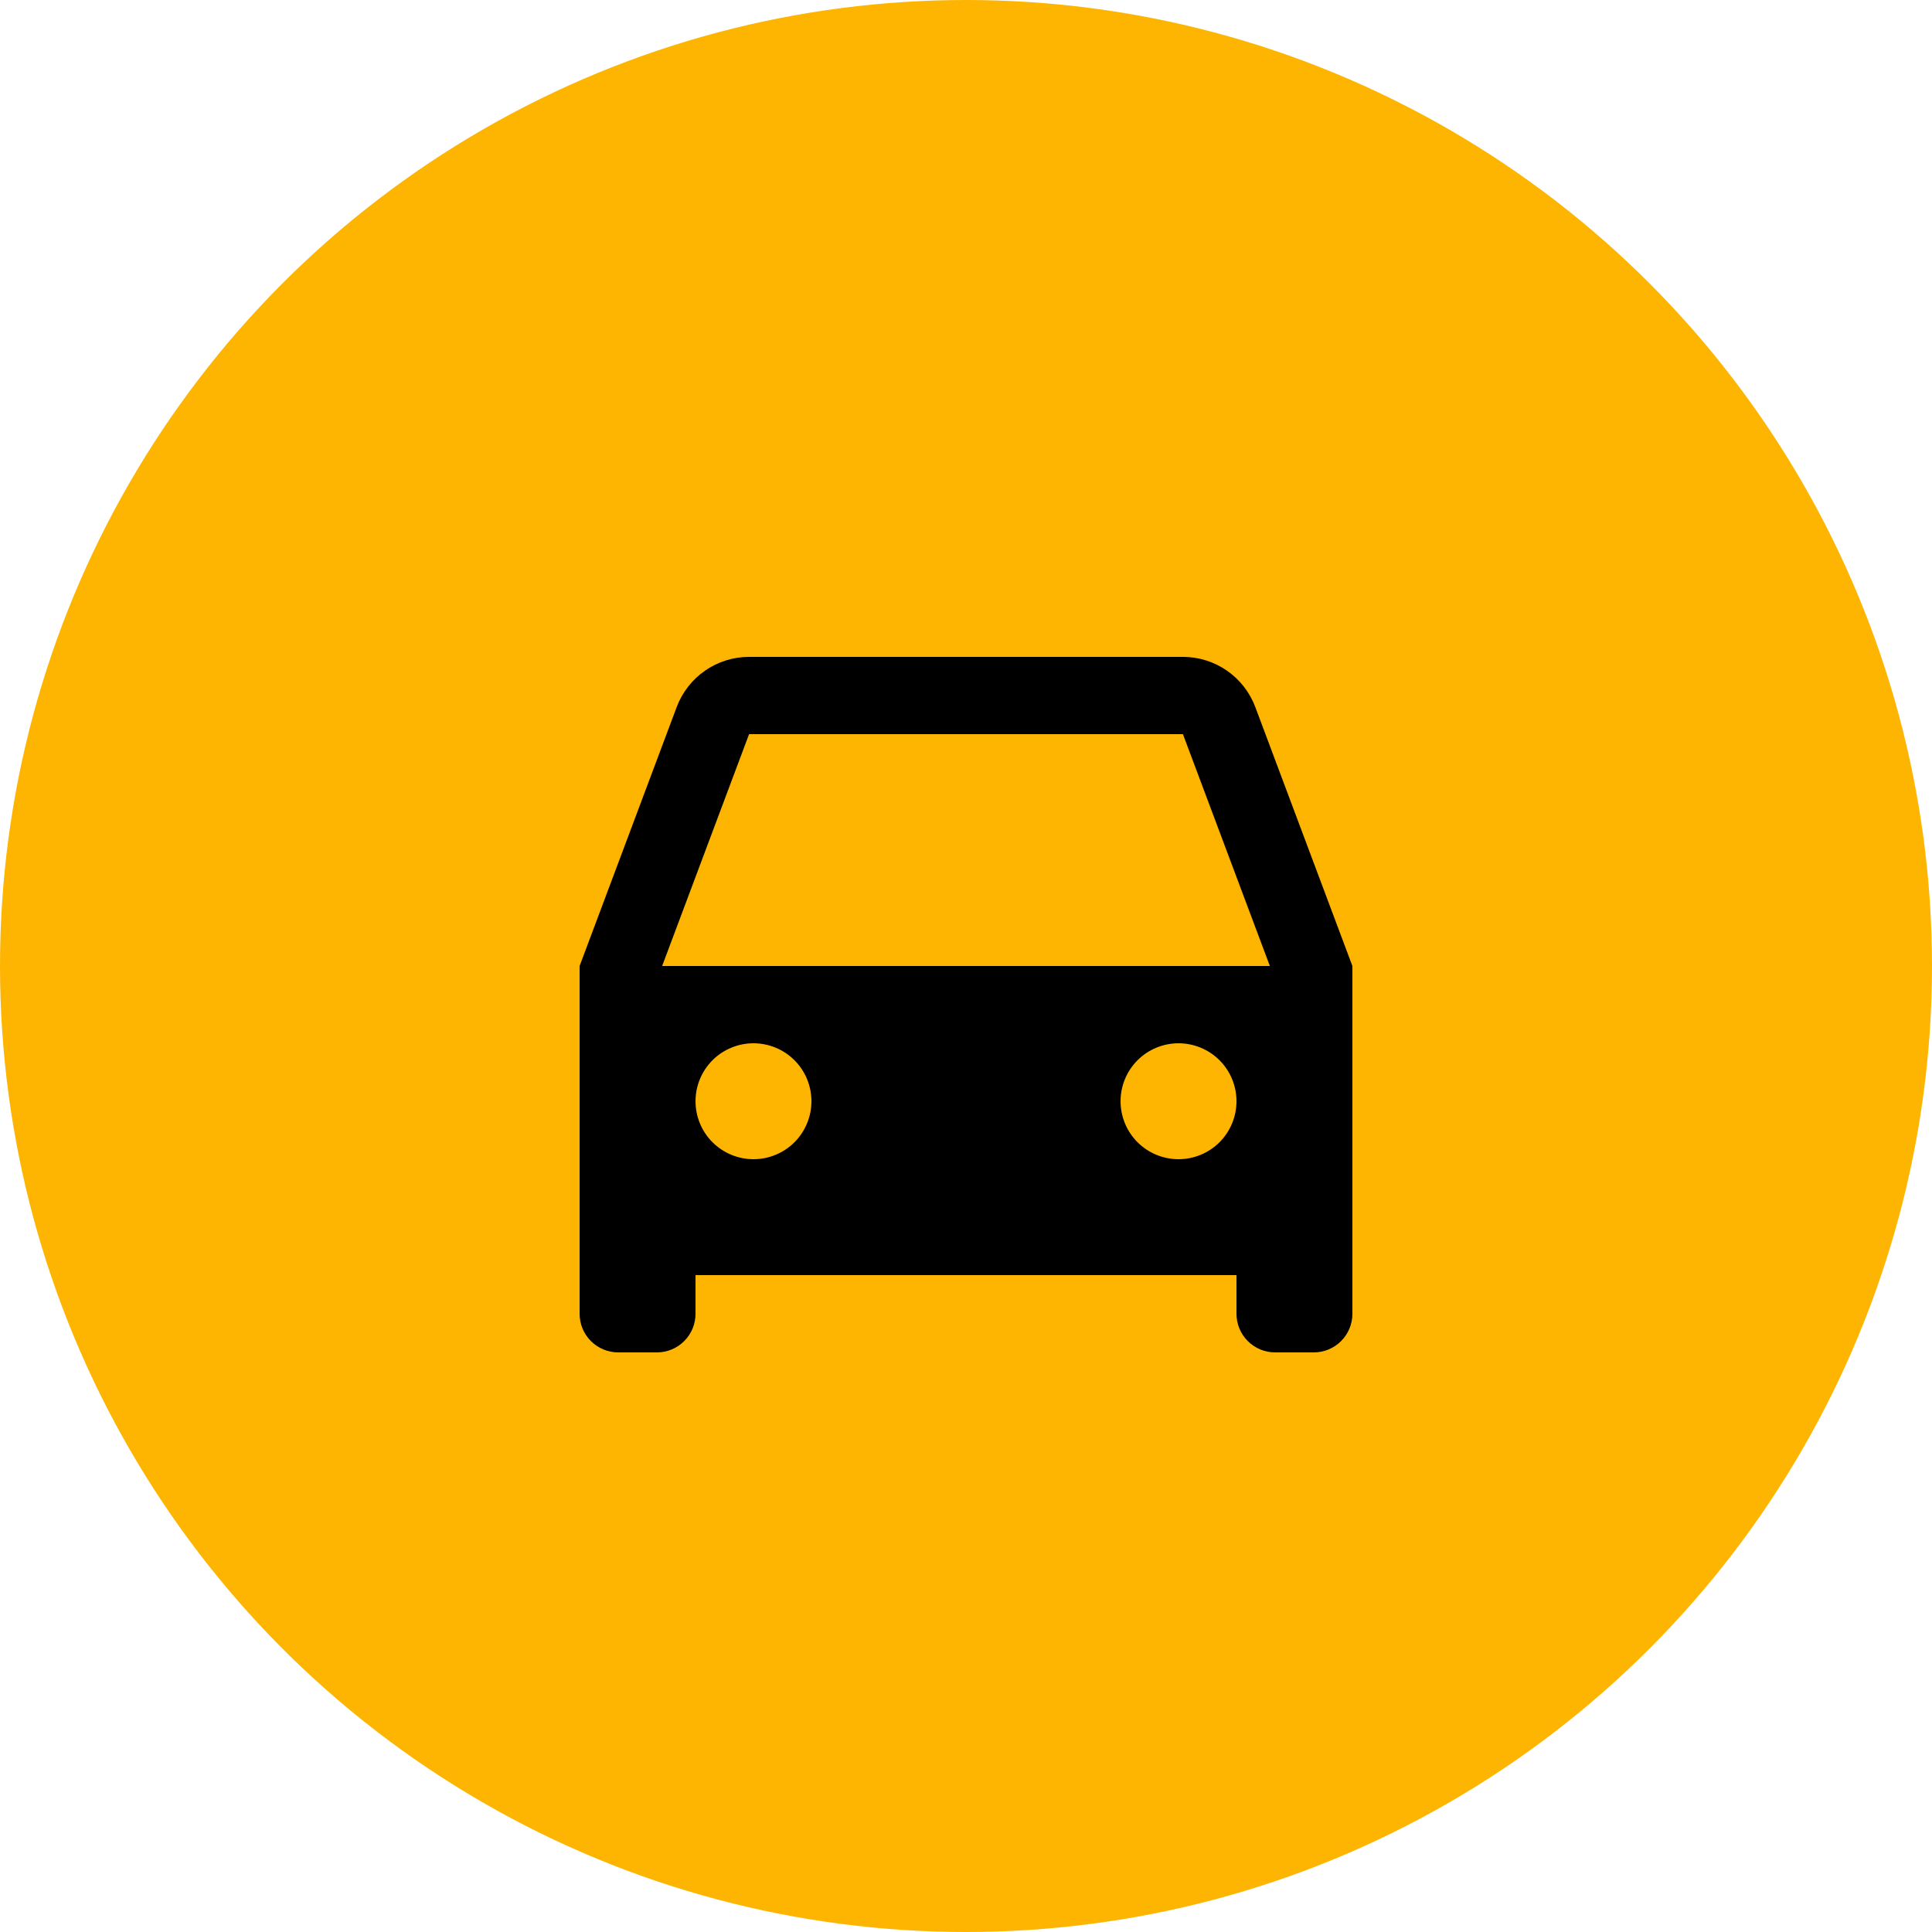
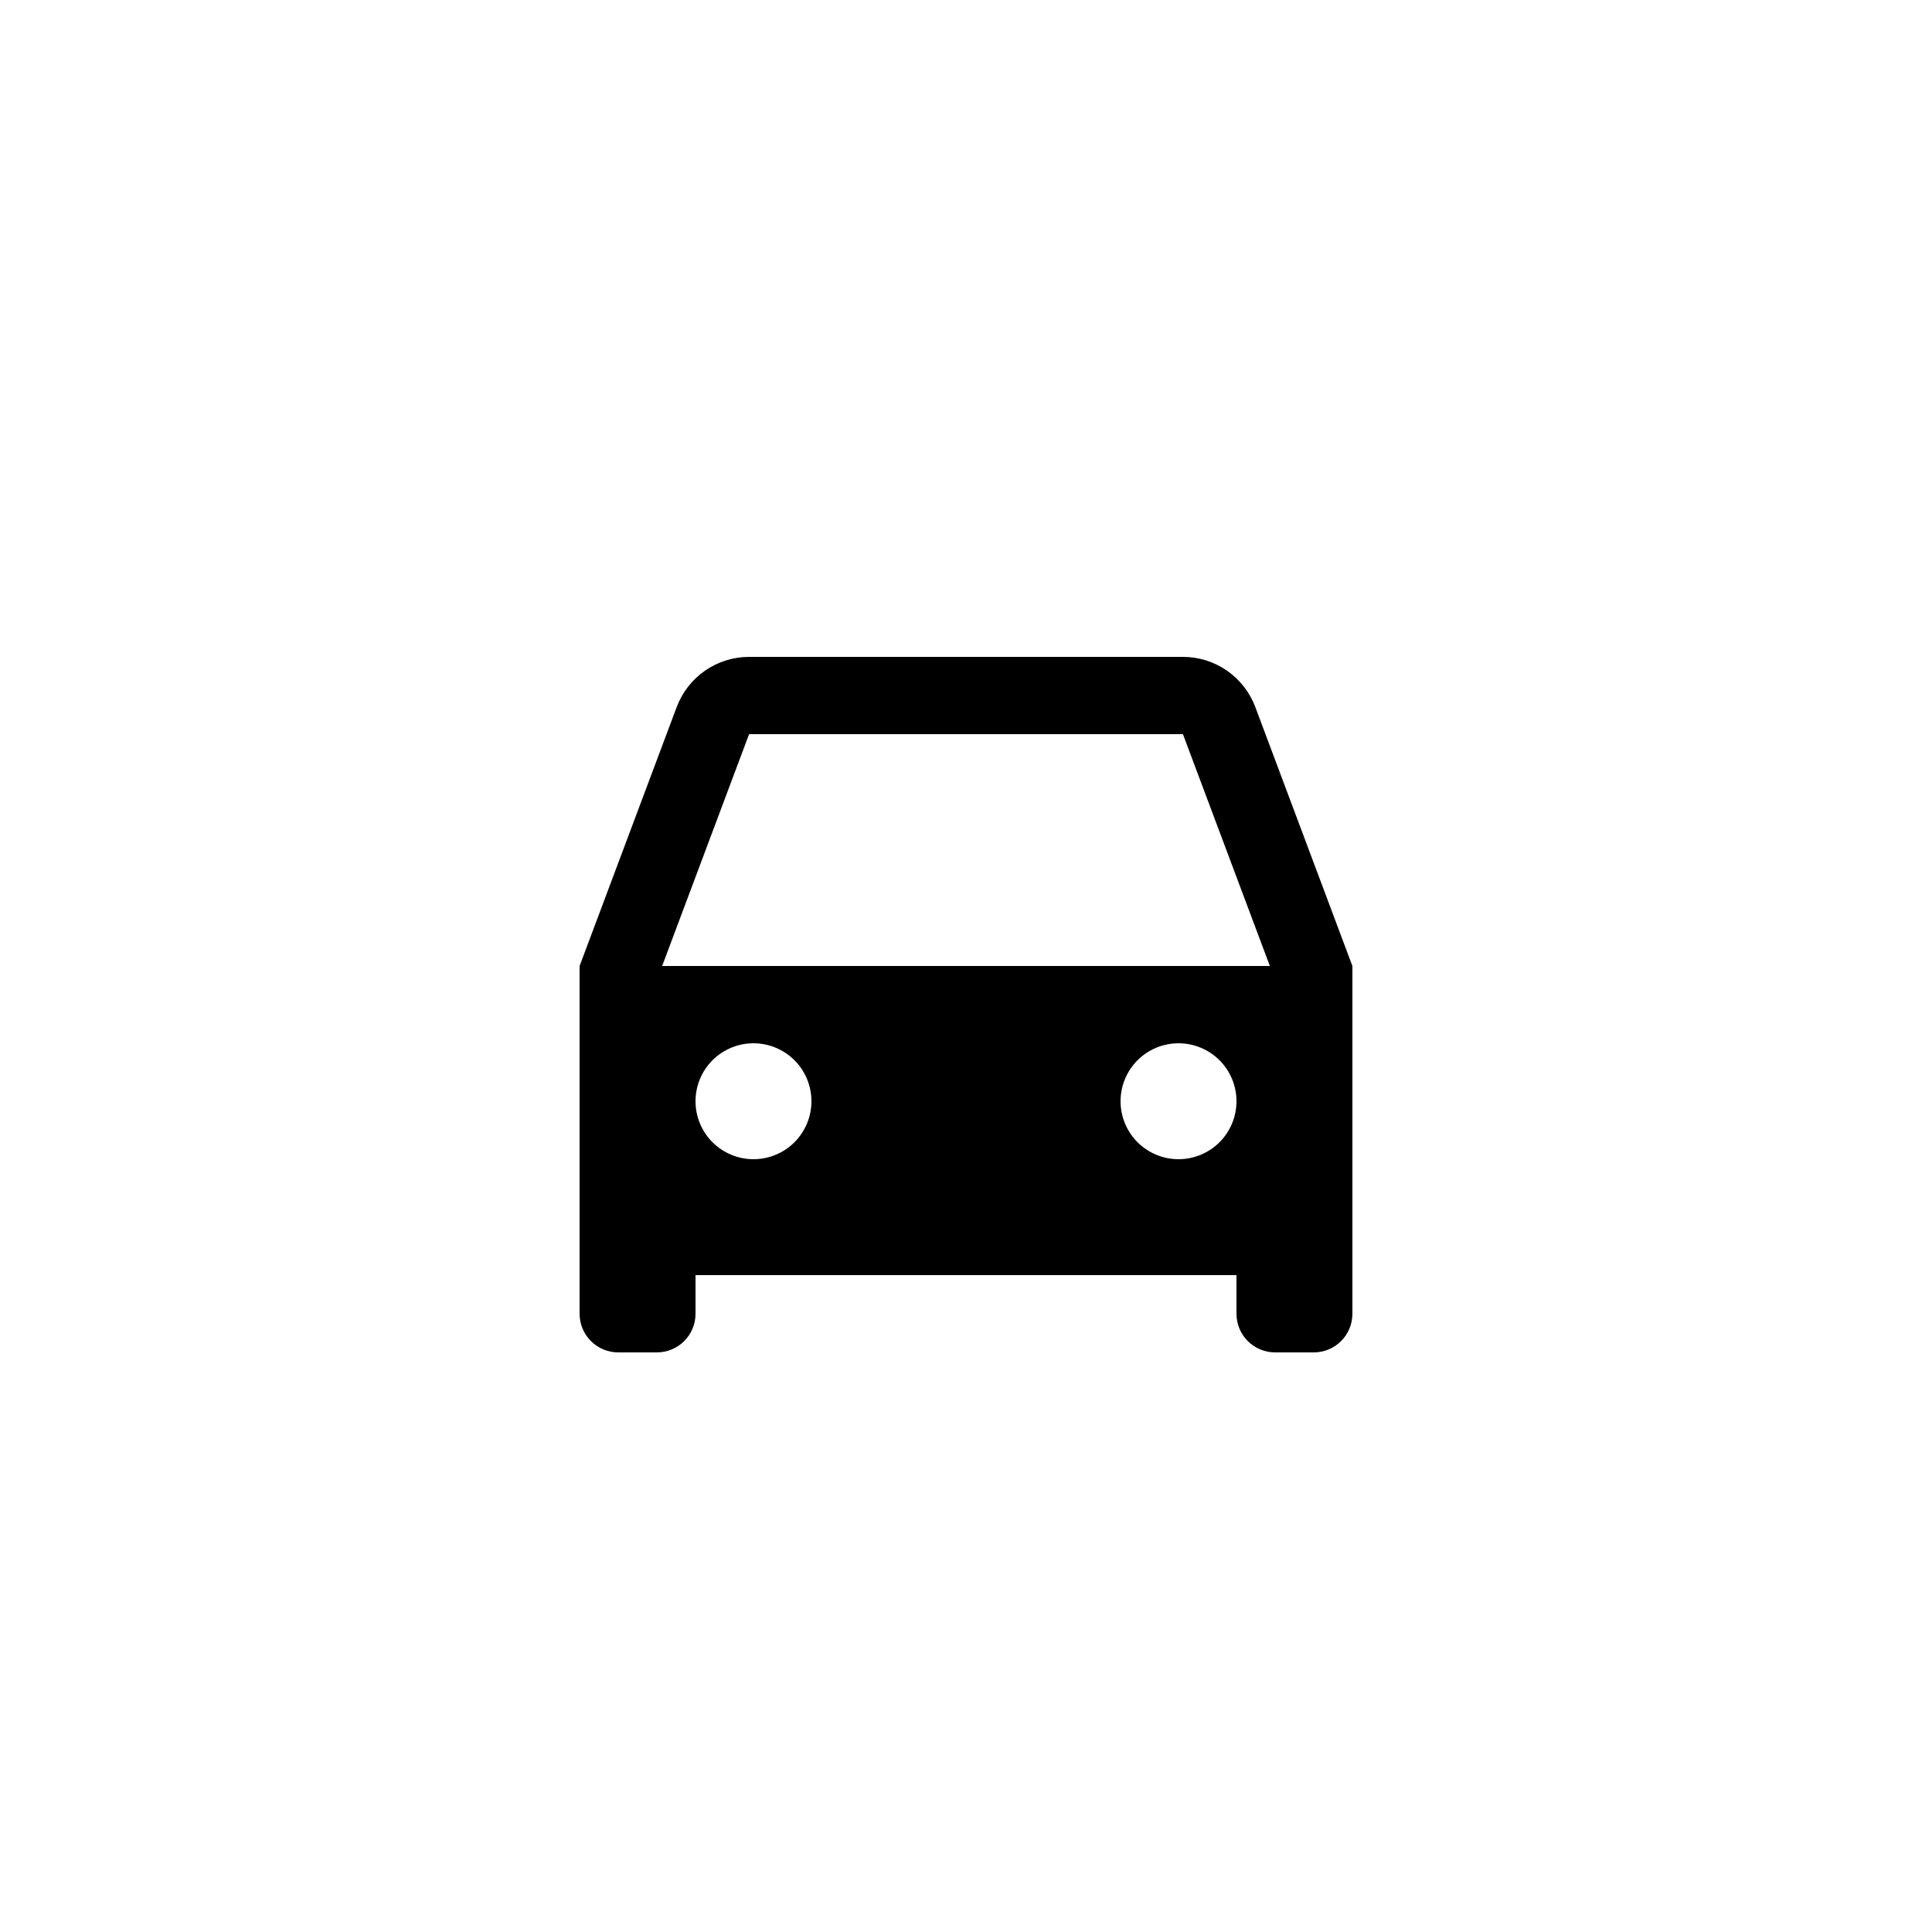
<svg xmlns="http://www.w3.org/2000/svg" width="50" height="50" viewBox="0 0 50 50" fill="none">
-   <circle cx="25" cy="25" r="25" fill="#FEB501" />
  <path d="M32 33H18V34C18 34.265 17.895 34.52 17.707 34.707C17.52 34.895 17.265 35 17 35H16C15.735 35 15.48 34.895 15.293 34.707C15.105 34.52 15 34.265 15 34V25L17.513 18.298C17.656 17.917 17.912 17.588 18.247 17.356C18.581 17.124 18.979 17 19.386 17H30.614C31.021 17 31.419 17.124 31.753 17.356C32.088 17.588 32.344 17.917 32.487 18.298L35 25V34C35 34.265 34.895 34.52 34.707 34.707C34.52 34.895 34.265 35 34 35H33C32.735 35 32.48 34.895 32.293 34.707C32.105 34.52 32 34.265 32 34V33ZM17.136 25H32.864L30.614 19H19.386L17.136 25ZM19.5 30C19.898 30 20.279 29.842 20.561 29.561C20.842 29.279 21 28.898 21 28.5C21 28.102 20.842 27.721 20.561 27.439C20.279 27.158 19.898 27 19.5 27C19.102 27 18.721 27.158 18.439 27.439C18.158 27.721 18 28.102 18 28.5C18 28.898 18.158 29.279 18.439 29.561C18.721 29.842 19.102 30 19.5 30ZM30.5 30C30.898 30 31.279 29.842 31.561 29.561C31.842 29.279 32 28.898 32 28.5C32 28.102 31.842 27.721 31.561 27.439C31.279 27.158 30.898 27 30.5 27C30.102 27 29.721 27.158 29.439 27.439C29.158 27.721 29 28.102 29 28.5C29 28.898 29.158 29.279 29.439 29.561C29.721 29.842 30.102 30 30.5 30Z" fill="black" />
</svg>